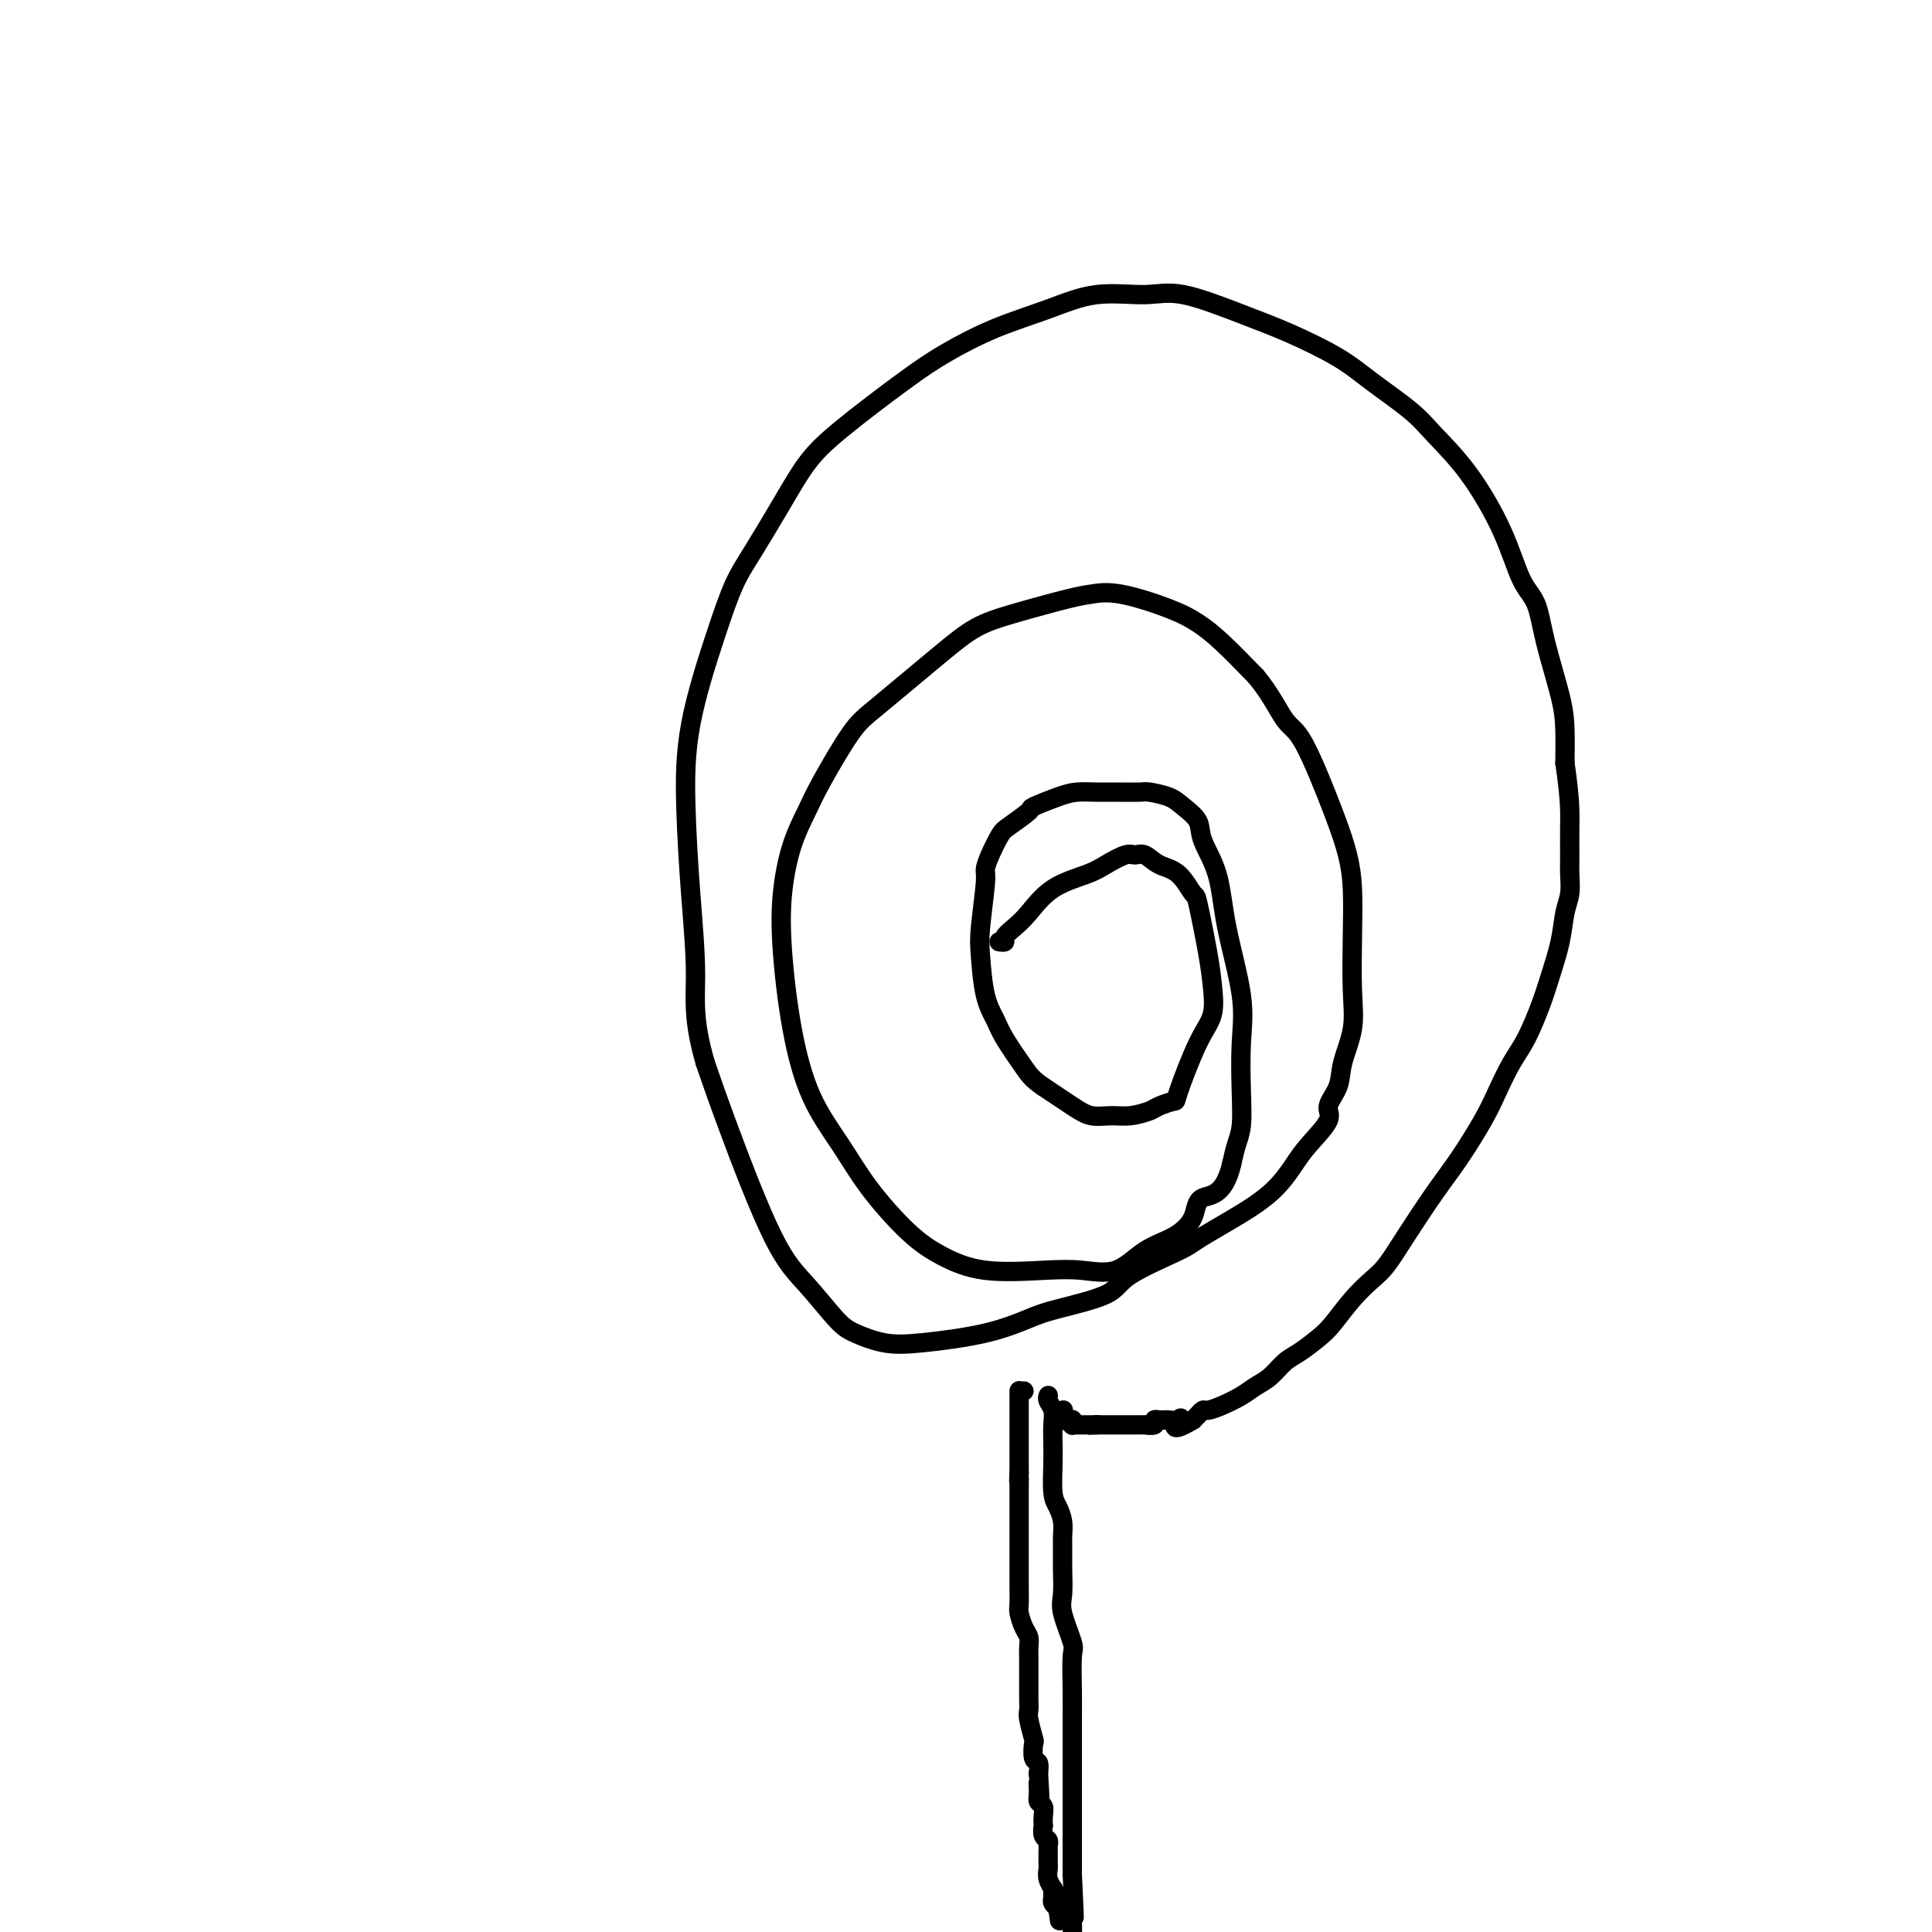
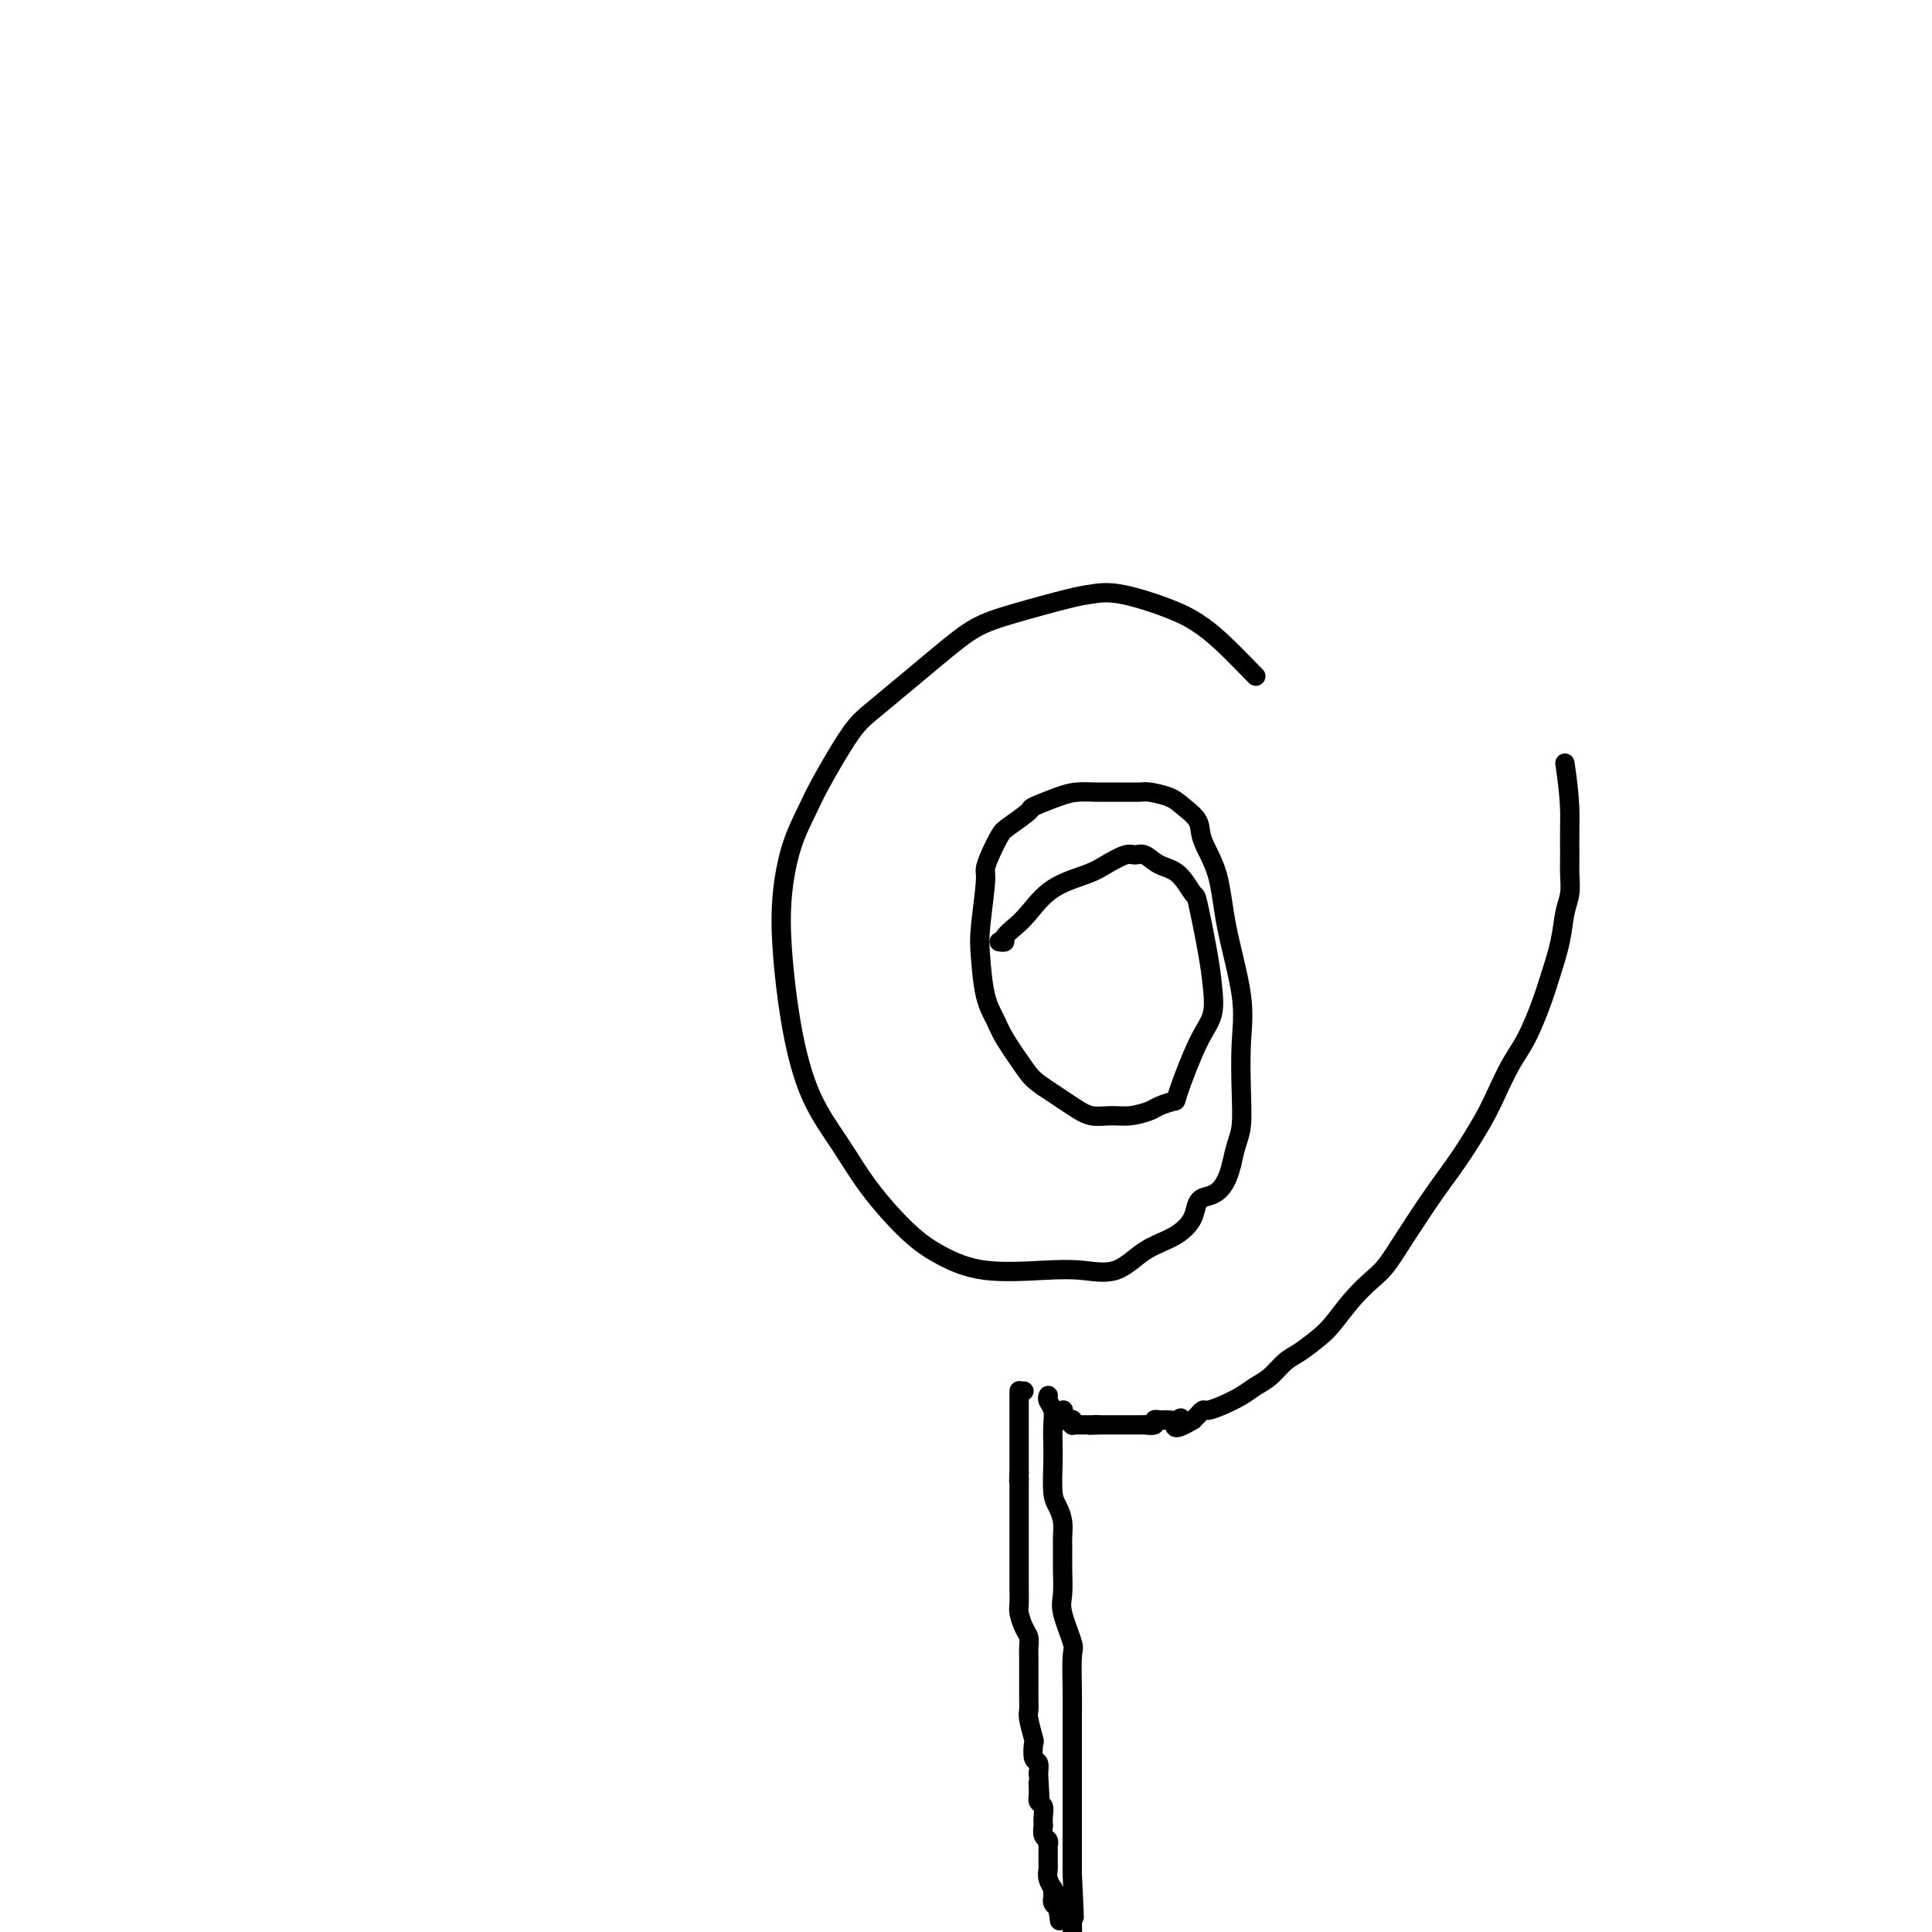
<svg xmlns="http://www.w3.org/2000/svg" viewBox="0 0 400 400" version="1.1">
  <g fill="none" stroke="#000000" stroke-width="4" stroke-linecap="round" stroke-linejoin="round">
    <path d="M207,195c-0.125,-0.018 -0.250,-0.036 0,0c0.250,0.036 0.874,0.127 1,0c0.126,-0.127 -0.248,-0.471 0,-1c0.248,-0.529 1.118,-1.243 2,-2c0.882,-0.757 1.777,-1.555 3,-3c1.223,-1.445 2.775,-3.535 5,-5c2.225,-1.465 5.123,-2.303 7,-3c1.877,-0.697 2.731,-1.252 4,-2c1.269,-0.748 2.951,-1.689 4,-2c1.049,-0.311 1.465,0.009 2,0c0.535,-0.009 1.189,-0.347 2,0c0.811,0.347 1.779,1.379 3,2c1.221,0.621 2.695,0.831 4,2c1.305,1.169 2.443,3.295 3,4c0.557,0.705 0.534,-0.012 1,2c0.466,2.012 1.420,6.753 2,10c0.580,3.247 0.785,4.999 1,7c0.215,2.001 0.440,4.252 0,6c-0.440,1.748 -1.544,2.993 -3,6c-1.456,3.007 -3.264,7.776 -4,10c-0.736,2.224 -0.401,1.902 -1,2c-0.599,0.098 -2.130,0.616 -3,1c-0.870,0.384 -1.077,0.634 -2,1c-0.923,0.366 -2.562,0.847 -4,1c-1.438,0.153 -2.674,-0.021 -4,0c-1.326,0.021 -2.742,0.236 -4,0c-1.258,-0.236 -2.360,-0.925 -4,-2c-1.640,-1.075 -3.820,-2.538 -6,-4" />
    <path d="M216,225c-2.235,-1.521 -2.823,-2.325 -4,-4c-1.177,-1.675 -2.943,-4.221 -4,-6c-1.057,-1.779 -1.404,-2.792 -2,-4c-0.596,-1.208 -1.442,-2.613 -2,-5c-0.558,-2.387 -0.827,-5.758 -1,-8c-0.173,-2.242 -0.250,-3.357 0,-6c0.250,-2.643 0.827,-6.814 1,-9c0.173,-2.186 -0.058,-2.386 0,-3c0.058,-0.614 0.404,-1.641 1,-3c0.596,-1.359 1.443,-3.050 2,-4c0.557,-0.950 0.823,-1.158 2,-2c1.177,-0.842 3.266,-2.317 4,-3c0.734,-0.683 0.112,-0.575 1,-1c0.888,-0.425 3.285,-1.382 5,-2c1.715,-0.618 2.747,-0.898 4,-1c1.253,-0.102 2.727,-0.025 4,0c1.273,0.025 2.346,-0.002 4,0c1.654,0.002 3.890,0.034 5,0c1.110,-0.034 1.093,-0.132 2,0c0.907,0.132 2.736,0.495 4,1c1.264,0.505 1.961,1.152 3,2c1.039,0.848 2.419,1.897 3,3c0.581,1.103 0.362,2.261 1,4c0.638,1.739 2.132,4.059 3,7c0.868,2.941 1.109,6.502 2,11c0.891,4.498 2.432,9.931 3,14c0.568,4.069 0.163,6.773 0,10c-0.163,3.227 -0.085,6.978 0,10c0.085,3.022 0.177,5.313 0,7c-0.177,1.687 -0.622,2.768 -1,4c-0.378,1.232 -0.689,2.616 -1,4" />
    <path d="M255,241c-1.591,6.814 -4.569,6.349 -6,7c-1.431,0.651 -1.315,2.420 -2,4c-0.685,1.580 -2.172,2.973 -4,4c-1.828,1.027 -3.998,1.689 -6,3c-2.002,1.311 -3.836,3.271 -6,4c-2.164,0.729 -4.659,0.226 -7,0c-2.341,-0.226 -4.530,-0.175 -8,0c-3.470,0.175 -8.222,0.473 -12,0c-3.778,-0.473 -6.583,-1.715 -9,-3c-2.417,-1.285 -4.447,-2.611 -7,-5c-2.553,-2.389 -5.630,-5.842 -8,-9c-2.370,-3.158 -4.034,-6.020 -6,-9c-1.966,-2.980 -4.235,-6.076 -6,-10c-1.765,-3.924 -3.027,-8.674 -4,-14c-0.973,-5.326 -1.656,-11.227 -2,-16c-0.344,-4.773 -0.350,-8.420 0,-12c0.350,-3.580 1.055,-7.095 2,-10c0.945,-2.905 2.130,-5.199 3,-7c0.870,-1.801 1.423,-3.108 3,-6c1.577,-2.892 4.176,-7.368 6,-10c1.824,-2.632 2.872,-3.420 6,-6c3.128,-2.580 8.334,-6.954 12,-10c3.666,-3.046 5.791,-4.766 8,-6c2.209,-1.234 4.502,-1.982 8,-3c3.498,-1.018 8.203,-2.306 11,-3c2.797,-0.694 3.687,-0.793 5,-1c1.313,-0.207 3.048,-0.522 6,0c2.952,0.522 7.121,1.882 10,3c2.879,1.118 4.467,1.993 6,3c1.533,1.007 3.009,2.145 5,4c1.991,1.855 4.495,4.428 7,7" />
-     <path d="M260,140c3.058,3.631 4.704,7.209 6,9c1.296,1.791 2.242,1.797 4,5c1.758,3.203 4.327,9.604 6,14c1.673,4.396 2.450,6.788 3,9c0.550,2.212 0.872,4.243 1,7c0.128,2.757 0.061,6.239 0,10c-0.061,3.761 -0.116,7.802 0,11c0.116,3.198 0.402,5.554 0,8c-0.402,2.446 -1.493,4.983 -2,7c-0.507,2.017 -0.428,3.515 -1,5c-0.572,1.485 -1.793,2.956 -2,4c-0.207,1.044 0.601,1.662 0,3c-0.601,1.338 -2.609,3.395 -4,5c-1.391,1.605 -2.164,2.759 -3,4c-0.836,1.241 -1.733,2.569 -3,4c-1.267,1.431 -2.902,2.967 -6,5c-3.098,2.033 -7.658,4.565 -10,6c-2.342,1.435 -2.465,1.773 -5,3c-2.535,1.227 -7.483,3.343 -10,5c-2.517,1.657 -2.604,2.854 -5,4c-2.396,1.146 -7.100,2.242 -10,3c-2.900,0.758 -3.994,1.178 -6,2c-2.006,0.822 -4.922,2.047 -9,3c-4.078,0.953 -9.317,1.635 -13,2c-3.683,0.365 -5.811,0.412 -8,0c-2.189,-0.412 -4.441,-1.284 -6,-2c-1.559,-0.716 -2.426,-1.275 -4,-3c-1.574,-1.725 -3.855,-4.617 -6,-7c-2.145,-2.383 -4.154,-4.257 -7,-10c-2.846,-5.743 -6.527,-15.355 -9,-22c-2.473,-6.645 -3.736,-10.322 -5,-14" />
-     <path d="M146,220c-2.574,-8.851 -2.009,-12.979 -2,-18c0.009,-5.021 -0.539,-10.936 -1,-17c-0.461,-6.064 -0.835,-12.276 -1,-18c-0.165,-5.724 -0.120,-10.958 1,-17c1.120,-6.042 3.316,-12.891 5,-18c1.684,-5.109 2.855,-8.479 4,-11c1.145,-2.521 2.264,-4.193 4,-7c1.736,-2.807 4.088,-6.749 6,-10c1.912,-3.251 3.385,-5.811 5,-8c1.615,-2.189 3.373,-4.006 7,-7c3.627,-2.994 9.123,-7.164 13,-10c3.877,-2.836 6.135,-4.339 9,-6c2.865,-1.661 6.335,-3.482 10,-5c3.665,-1.518 7.523,-2.734 11,-4c3.477,-1.266 6.571,-2.581 10,-3c3.429,-0.419 7.193,0.057 10,0c2.807,-0.057 4.659,-0.646 8,0c3.341,0.646 8.172,2.528 12,4c3.828,1.472 6.653,2.533 10,4c3.347,1.467 7.214,3.338 10,5c2.786,1.662 4.489,3.115 7,5c2.511,1.885 5.830,4.202 8,6c2.170,1.798 3.190,3.076 5,5c1.810,1.924 4.409,4.494 7,8c2.591,3.506 5.174,7.949 7,12c1.826,4.051 2.896,7.712 4,10c1.104,2.288 2.243,3.204 3,5c0.757,1.796 1.131,4.471 2,8c0.869,3.529 2.234,7.912 3,11c0.766,3.088 0.933,4.882 1,7c0.067,2.118 0.033,4.559 0,7" />
    <path d="M324,158c1.154,7.736 1.038,10.577 1,13c-0.038,2.423 0.002,4.428 0,6c-0.002,1.572 -0.045,2.713 0,4c0.045,1.287 0.179,2.722 0,4c-0.179,1.278 -0.670,2.400 -1,4c-0.330,1.600 -0.500,3.679 -1,6c-0.500,2.321 -1.331,4.885 -2,7c-0.669,2.115 -1.178,3.780 -2,6c-0.822,2.220 -1.959,4.994 -3,7c-1.041,2.006 -1.988,3.242 -3,5c-1.012,1.758 -2.091,4.037 -3,6c-0.909,1.963 -1.650,3.611 -3,6c-1.350,2.389 -3.308,5.521 -5,8c-1.692,2.479 -3.116,4.307 -5,7c-1.884,2.693 -4.227,6.251 -6,9c-1.773,2.749 -2.977,4.689 -4,6c-1.023,1.311 -1.866,1.993 -3,3c-1.134,1.007 -2.558,2.338 -4,4c-1.442,1.662 -2.903,3.656 -4,5c-1.097,1.344 -1.830,2.037 -3,3c-1.170,0.963 -2.777,2.197 -4,3c-1.223,0.803 -2.063,1.174 -3,2c-0.937,0.826 -1.971,2.106 -3,3c-1.029,0.894 -2.054,1.401 -3,2c-0.946,0.599 -1.813,1.289 -3,2c-1.187,0.711 -2.696,1.444 -4,2c-1.304,0.556 -2.405,0.936 -3,1c-0.595,0.064 -0.685,-0.189 -1,0c-0.315,0.189 -0.854,0.820 -1,1c-0.146,0.180 0.101,-0.091 0,0c-0.101,0.091 -0.551,0.546 -1,1" />
    <path d="M247,294c-5.194,3.094 -3.678,0.829 -3,0c0.678,-0.829 0.517,-0.222 0,0c-0.517,0.222 -1.391,0.060 -2,0c-0.609,-0.060 -0.952,-0.017 -1,0c-0.048,0.017 0.199,0.008 0,0c-0.199,-0.008 -0.846,-0.016 -1,0c-0.154,0.016 0.184,0.057 0,0c-0.184,-0.057 -0.891,-0.211 -1,0c-0.109,0.211 0.378,0.789 0,1c-0.378,0.211 -1.622,0.057 -2,0c-0.378,-0.057 0.109,-0.015 0,0c-0.109,0.015 -0.814,0.004 -1,0c-0.186,-0.004 0.147,-0.001 0,0c-0.147,0.001 -0.774,0.000 -1,0c-0.226,-0.000 -0.051,-0.000 0,0c0.051,0.000 -0.024,0.000 0,0c0.024,-0.000 0.146,-0.000 0,0c-0.146,0.000 -0.560,0.000 -1,0c-0.440,-0.000 -0.906,-0.000 -1,0c-0.094,0.000 0.185,0.000 0,0c-0.185,-0.000 -0.834,-0.000 -1,0c-0.166,0.000 0.153,0.000 0,0c-0.153,-0.000 -0.776,-0.000 -1,0c-0.224,0.000 -0.049,0.000 0,0c0.049,-0.000 -0.029,-0.000 0,0c0.029,0.000 0.166,0.000 0,0c-0.166,-0.000 -0.636,-0.000 -1,0c-0.364,0.000 -0.623,0.000 -1,0c-0.377,-0.000 -0.871,-0.000 -1,0c-0.129,0.000 0.106,0.000 0,0c-0.106,-0.000 -0.553,-0.000 -1,0" />
    <path d="M227,295c-3.035,0.155 -0.621,0.041 0,0c0.621,-0.041 -0.551,-0.011 -1,0c-0.449,0.011 -0.177,0.003 0,0c0.177,-0.003 0.258,-0.001 0,0c-0.258,0.001 -0.854,0.000 -1,0c-0.146,-0.000 0.158,-0.000 0,0c-0.158,0.000 -0.778,0.000 -1,0c-0.222,-0.000 -0.046,0.000 0,0c0.046,-0.000 -0.039,-0.000 0,0c0.039,0.000 0.203,0.000 0,0c-0.203,-0.000 -0.772,-0.000 -1,0c-0.228,0.000 -0.114,0.001 0,0c0.114,-0.001 0.227,-0.004 0,0c-0.227,0.004 -0.793,0.015 -1,0c-0.207,-0.015 -0.056,-0.057 0,0c0.056,0.057 0.016,0.211 0,0c-0.016,-0.211 -0.008,-0.789 0,-1c0.008,-0.211 0.016,-0.057 0,0c-0.016,0.057 -0.056,0.015 0,0c0.056,-0.015 0.207,-0.004 0,0c-0.207,0.004 -0.774,0.001 -1,0c-0.226,-0.001 -0.113,0.001 0,0c0.113,-0.001 0.226,-0.004 0,0c-0.226,0.004 -0.793,0.015 -1,0c-0.207,-0.015 -0.056,-0.057 0,0c0.056,0.057 0.015,0.211 0,0c-0.015,-0.211 -0.004,-0.788 0,-1c0.004,-0.212 0.001,-0.061 0,0c-0.001,0.061 -0.001,0.030 0,0" />
    <path d="M220,293c-1.089,-0.533 -0.311,-0.867 0,-1c0.311,-0.133 0.156,-0.067 0,0" />
    <path d="M217,289c0.030,-0.070 0.061,-0.139 0,0c-0.061,0.139 -0.212,0.488 0,1c0.212,0.512 0.788,1.187 1,2c0.212,0.813 0.060,1.764 0,3c-0.060,1.236 -0.026,2.757 0,4c0.026,1.243 0.046,2.209 0,4c-0.046,1.791 -0.156,4.408 0,6c0.156,1.592 0.577,2.161 1,3c0.423,0.839 0.846,1.950 1,3c0.154,1.050 0.039,2.038 0,3c-0.039,0.962 -0.003,1.897 0,3c0.003,1.103 -0.027,2.374 0,4c0.027,1.626 0.112,3.606 0,5c-0.112,1.394 -0.422,2.202 0,4c0.422,1.798 1.577,4.587 2,6c0.423,1.413 0.113,1.450 0,3c-0.113,1.550 -0.030,4.614 0,7c0.030,2.386 0.008,4.093 0,6c-0.008,1.907 -0.002,4.014 0,6c0.002,1.986 0.001,3.852 0,6c-0.001,2.148 -0.000,4.578 0,7c0.000,2.422 0.000,4.835 0,7c-0.000,2.165 -0.000,4.083 0,6" />
    <path d="M222,388c0.774,15.976 0.208,6.417 0,4c-0.208,-2.417 -0.060,2.310 0,5c0.060,2.690 0.030,3.345 0,4" />
    <path d="M212,288c-0.423,-0.006 -0.845,-0.012 -1,0c-0.155,0.012 -0.041,0.041 0,0c0.041,-0.041 0.011,-0.151 0,0c-0.011,0.151 -0.003,0.565 0,1c0.003,0.435 0.001,0.891 0,1c-0.001,0.109 -0.000,-0.129 0,0c0.000,0.129 0.000,0.626 0,1c-0.000,0.374 -0.000,0.625 0,1c0.000,0.375 0.000,0.875 0,1c-0.000,0.125 -0.000,-0.125 0,0c0.000,0.125 0.000,0.625 0,1c-0.000,0.375 -0.000,0.625 0,1c0.000,0.375 0.000,0.875 0,1c-0.000,0.125 -0.000,-0.125 0,0c0.000,0.125 0.000,0.625 0,1c-0.000,0.375 -0.000,0.625 0,1c0.000,0.375 0.000,0.874 0,1c-0.000,0.126 -0.000,-0.121 0,0c0.000,0.121 0.000,0.610 0,1c-0.000,0.390 -0.000,0.682 0,1c0.000,0.318 0.000,0.663 0,1c-0.000,0.337 -0.000,0.668 0,1c0.000,0.332 0.000,0.666 0,1c0.000,0.334 0.000,0.667 0,1" />
    <path d="M211,305c-0.155,2.808 -0.041,1.328 0,1c0.041,-0.328 0.011,0.497 0,1c-0.011,0.503 -0.003,0.686 0,1c0.003,0.314 0.001,0.760 0,1c-0.001,0.240 -0.000,0.273 0,1c0.000,0.727 0.000,2.149 0,3c-0.000,0.851 -0.000,1.132 0,2c0.000,0.868 0.000,2.323 0,3c-0.000,0.677 -0.000,0.575 0,1c0.000,0.425 0.000,1.378 0,2c-0.000,0.622 -0.001,0.914 0,2c0.001,1.086 0.003,2.966 0,4c-0.003,1.034 -0.011,1.221 0,2c0.011,0.779 0.041,2.148 0,3c-0.041,0.852 -0.155,1.185 0,2c0.155,0.815 0.577,2.110 1,3c0.423,0.890 0.845,1.373 1,2c0.155,0.627 0.041,1.398 0,2c-0.041,0.602 -0.011,1.035 0,2c0.011,0.965 0.003,2.461 0,3c-0.003,0.539 -0.002,0.120 0,1c0.002,0.880 0.004,3.060 0,4c-0.004,0.940 -0.015,0.641 0,1c0.015,0.359 0.056,1.375 0,2c-0.056,0.625 -0.207,0.859 0,2c0.207,1.141 0.774,3.189 1,4c0.226,0.811 0.113,0.386 0,1c-0.113,0.614 -0.226,2.268 0,3c0.226,0.732 0.792,0.543 1,1c0.208,0.457 0.060,1.559 0,2c-0.060,0.441 -0.030,0.220 0,0" />
    <path d="M215,367c0.614,10.240 0.151,4.840 0,3c-0.151,-1.840 0.012,-0.121 0,1c-0.012,1.121 -0.199,1.643 0,2c0.199,0.357 0.784,0.547 1,1c0.216,0.453 0.062,1.168 0,2c-0.062,0.832 -0.031,1.782 0,2c0.031,0.218 0.061,-0.296 0,0c-0.061,0.296 -0.212,1.402 0,2c0.212,0.598 0.789,0.689 1,1c0.211,0.311 0.056,0.843 0,1c-0.056,0.157 -0.015,-0.061 0,0c0.015,0.061 0.003,0.400 0,1c-0.003,0.600 0.003,1.461 0,2c-0.003,0.539 -0.015,0.757 0,1c0.015,0.243 0.057,0.513 0,1c-0.057,0.487 -0.211,1.192 0,2c0.211,0.808 0.789,1.718 1,2c0.211,0.282 0.056,-0.065 0,0c-0.056,0.065 -0.011,0.543 0,1c0.011,0.457 -0.011,0.893 0,1c0.011,0.107 0.056,-0.115 0,0c-0.056,0.115 -0.211,0.567 0,1c0.211,0.433 0.789,0.848 1,1c0.211,0.152 0.057,0.041 0,0c-0.057,-0.041 -0.016,-0.012 0,0c0.016,0.012 0.008,0.006 0,0" />
    <path d="M219,395c0.667,4.667 0.333,2.333 0,0" />
  </g>
</svg>